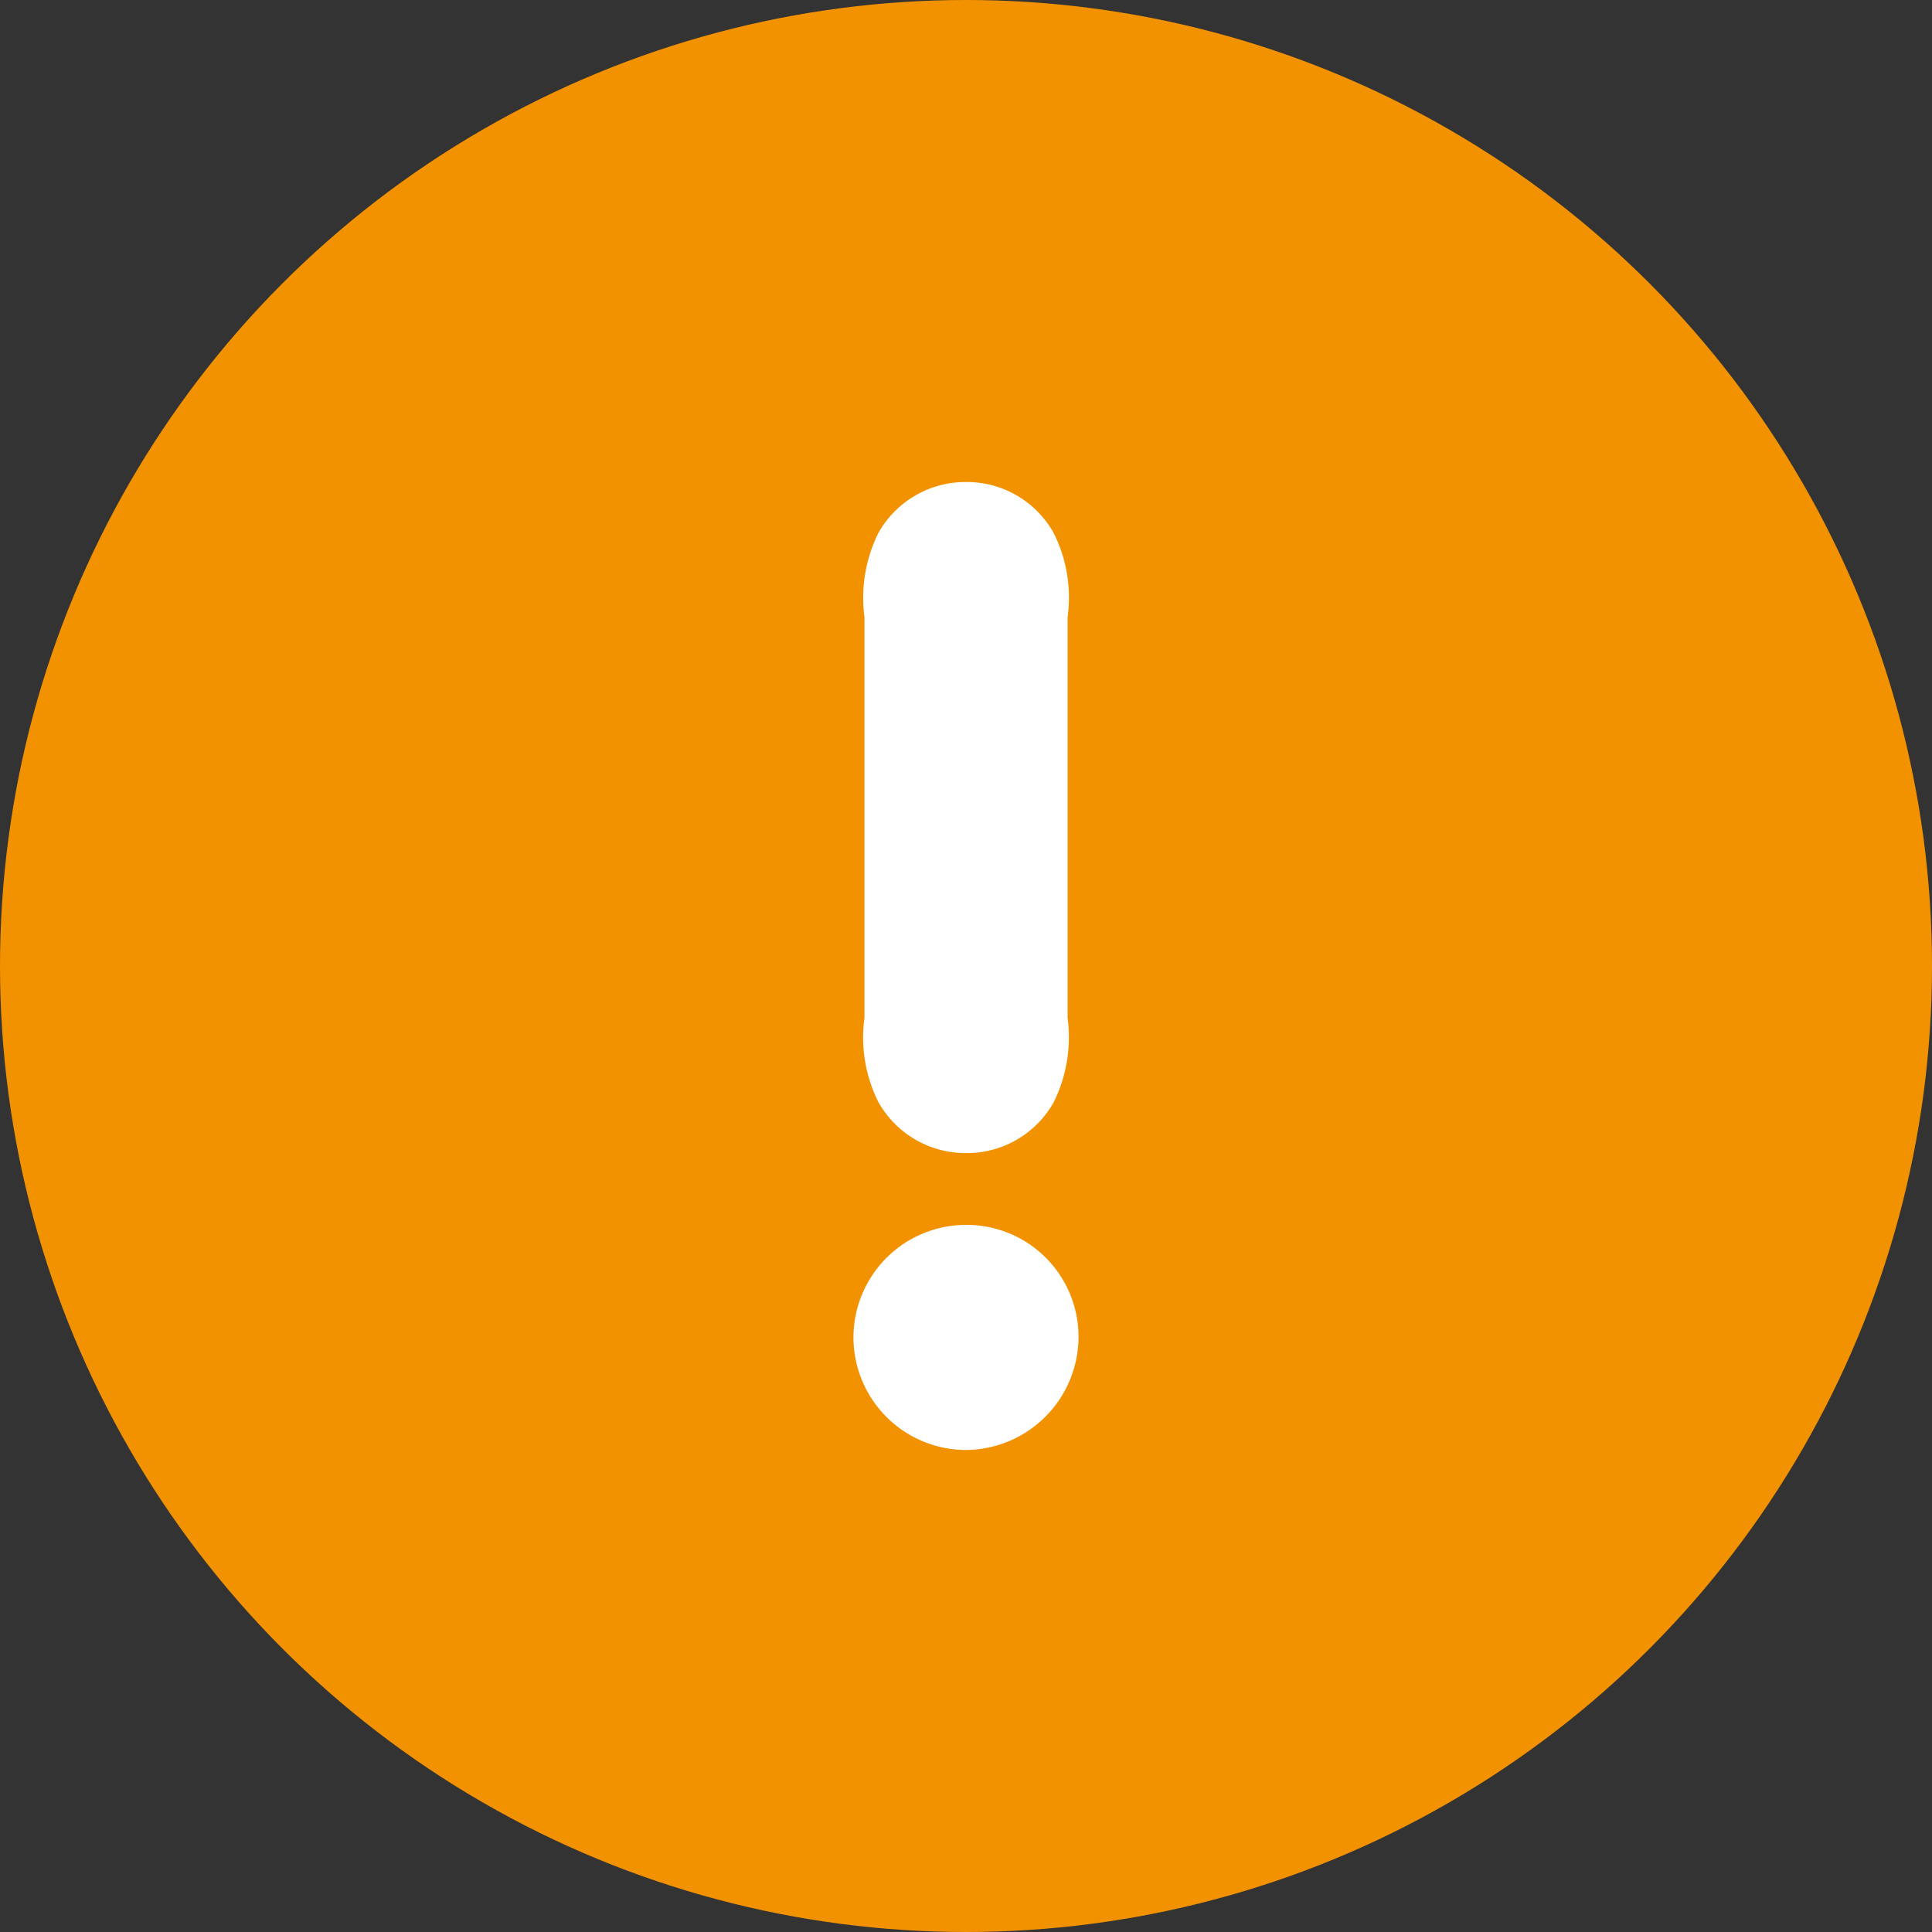
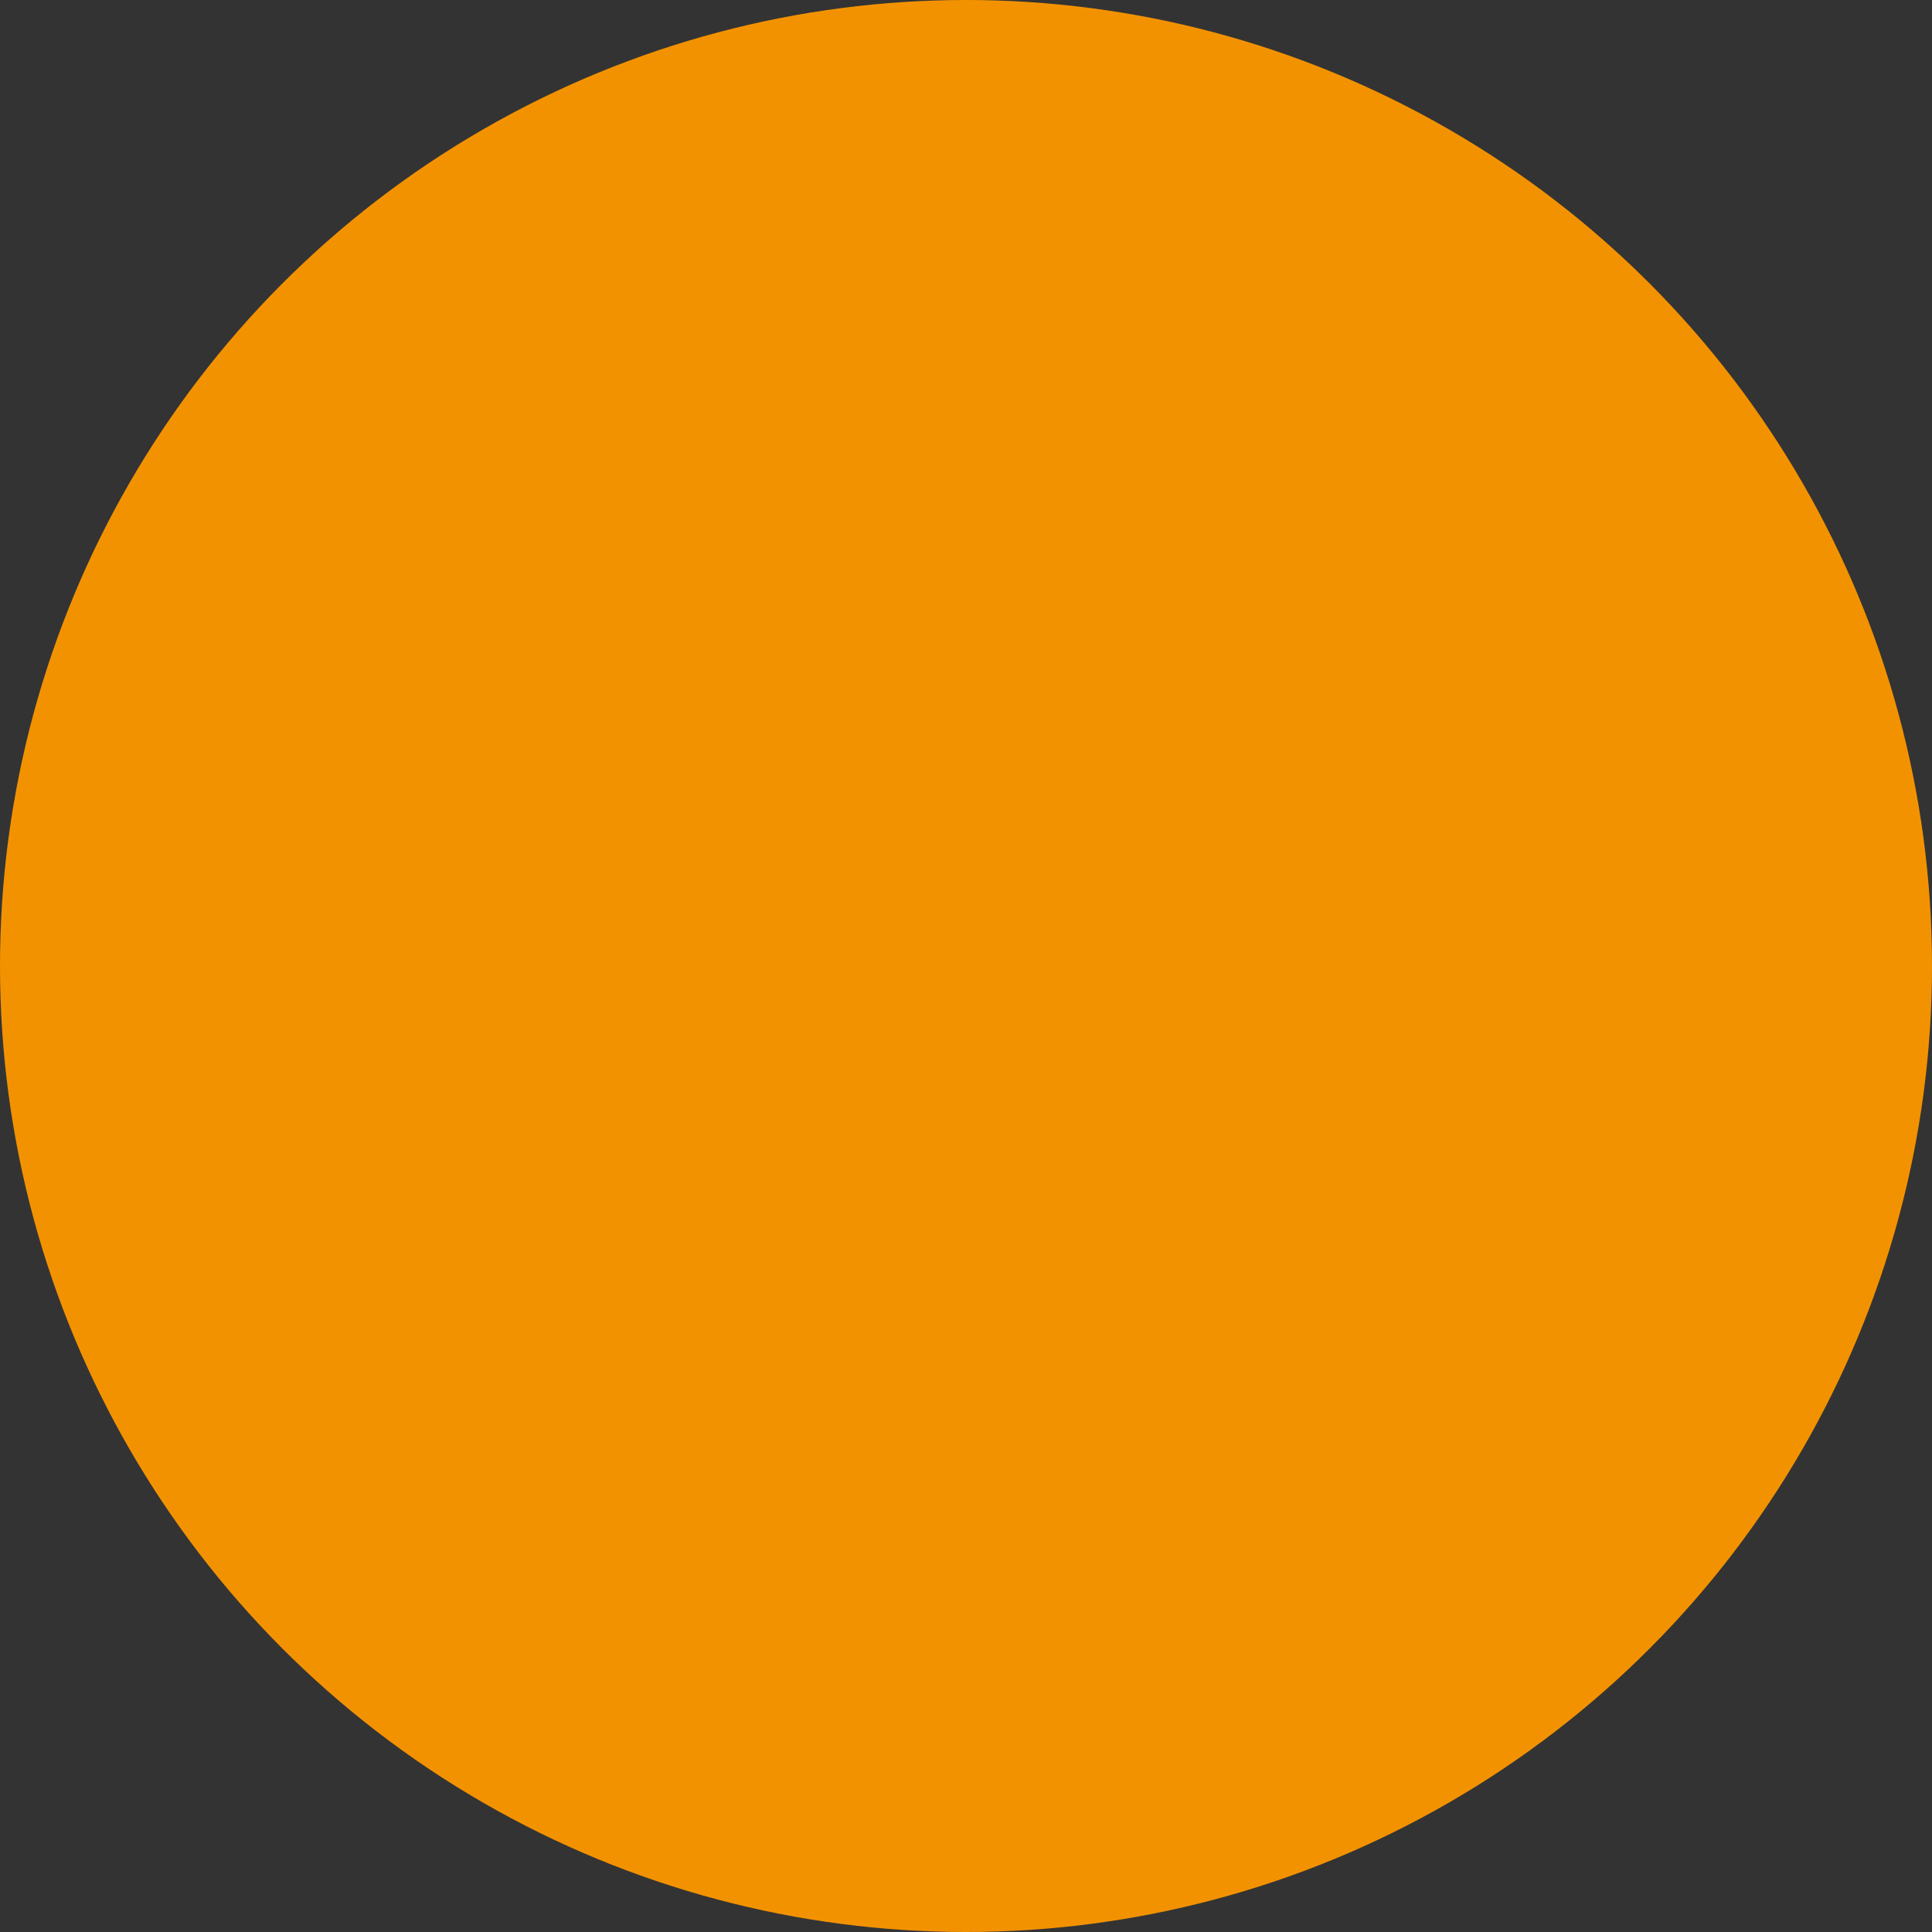
<svg xmlns="http://www.w3.org/2000/svg" width="24" height="24" viewBox="0 0 24 24">
  <rect x="0" y="0" width="24" height="24" fill="#333333" stroke="none" />
  <g id="Waarschuwing" transform="translate(-1132 -232)">
    <circle id="Ellipse_87" data-name="Ellipse 87" cx="12" cy="12" r="12" transform="translate(1132 232)" fill="#F39200" />
-     <path id="Path_563" data-name="Path 563" d="M3.6-12a1.789,1.789,0,0,0-.172-1.046,1.234,1.234,0,0,0-1.08-.635,1.241,1.241,0,0,0-1.1.635A1.821,1.821,0,0,0,1.077-12v4.974a1.789,1.789,0,0,0,.172,1.046,1.241,1.241,0,0,0,1.1.635,1.234,1.234,0,0,0,1.08-.635A1.821,1.821,0,0,0,3.6-7.026ZM2.364-4.453A1.4,1.4,0,0,0,.94-3.064,1.4,1.4,0,0,0,2.346-1.657,1.409,1.409,0,0,0,3.736-3.064,1.391,1.391,0,0,0,2.364-4.453Z" transform="translate(1141.662 251.669)" fill="#fff" />
  </g>
</svg>